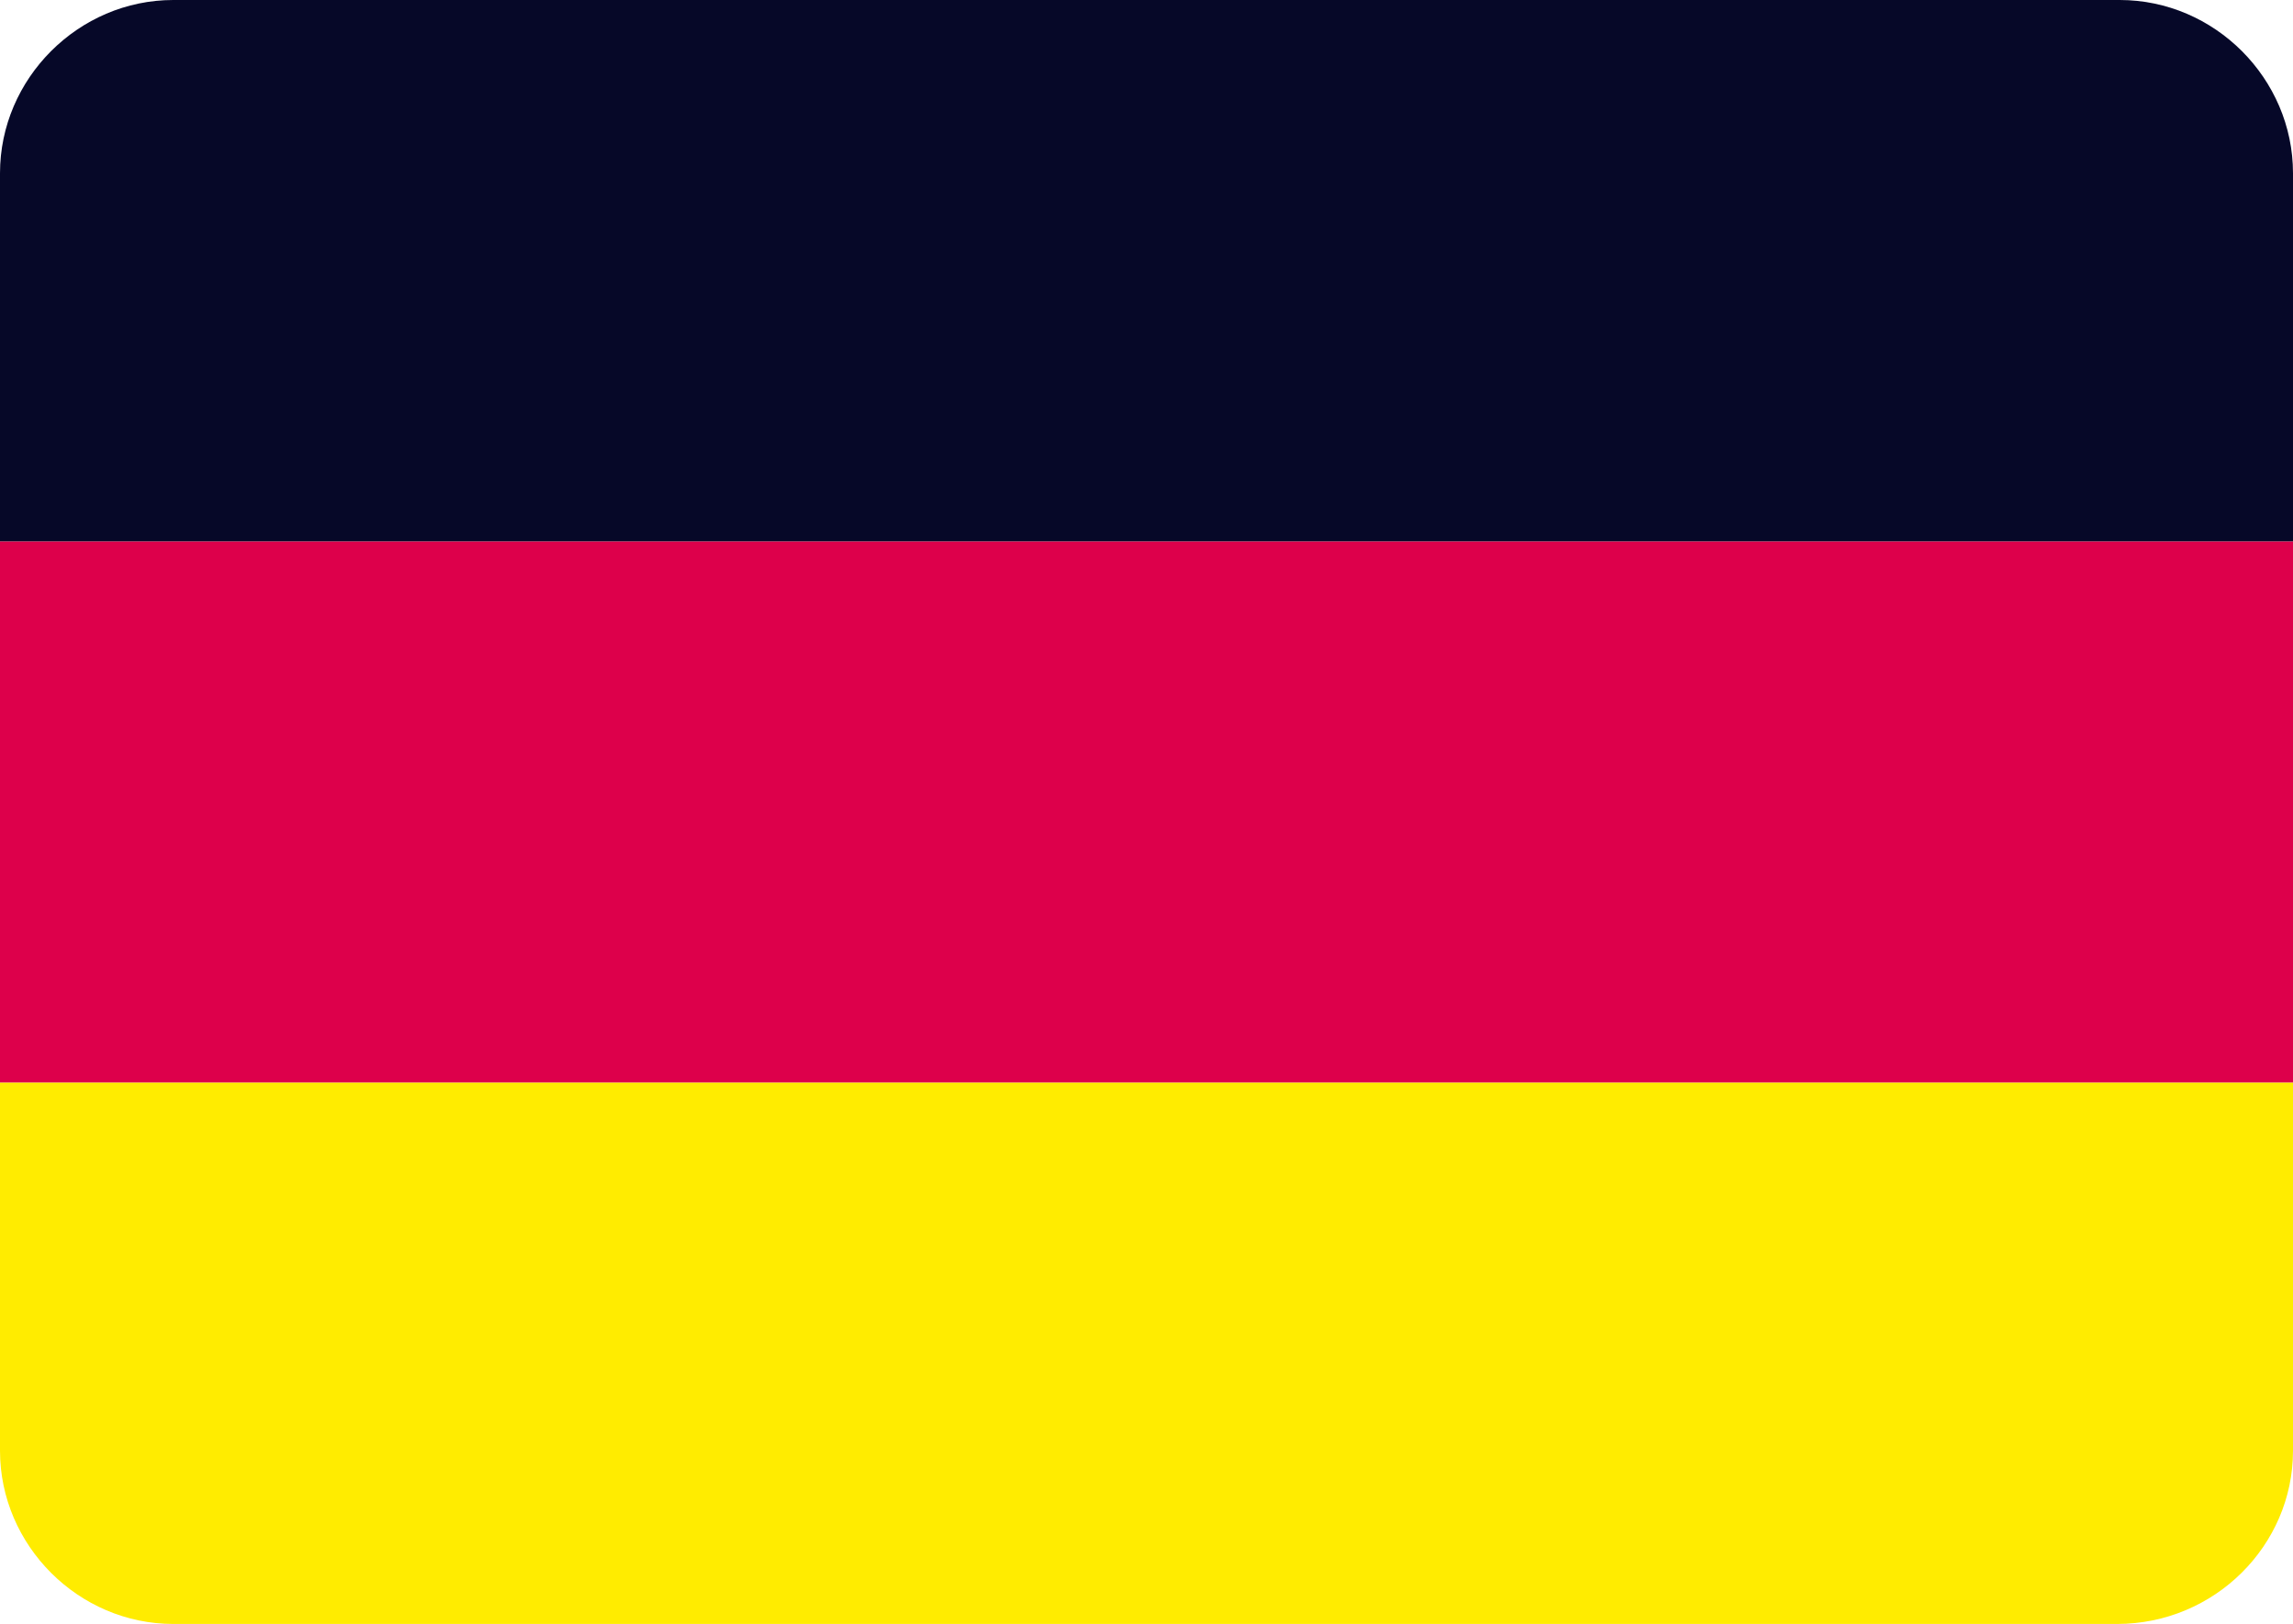
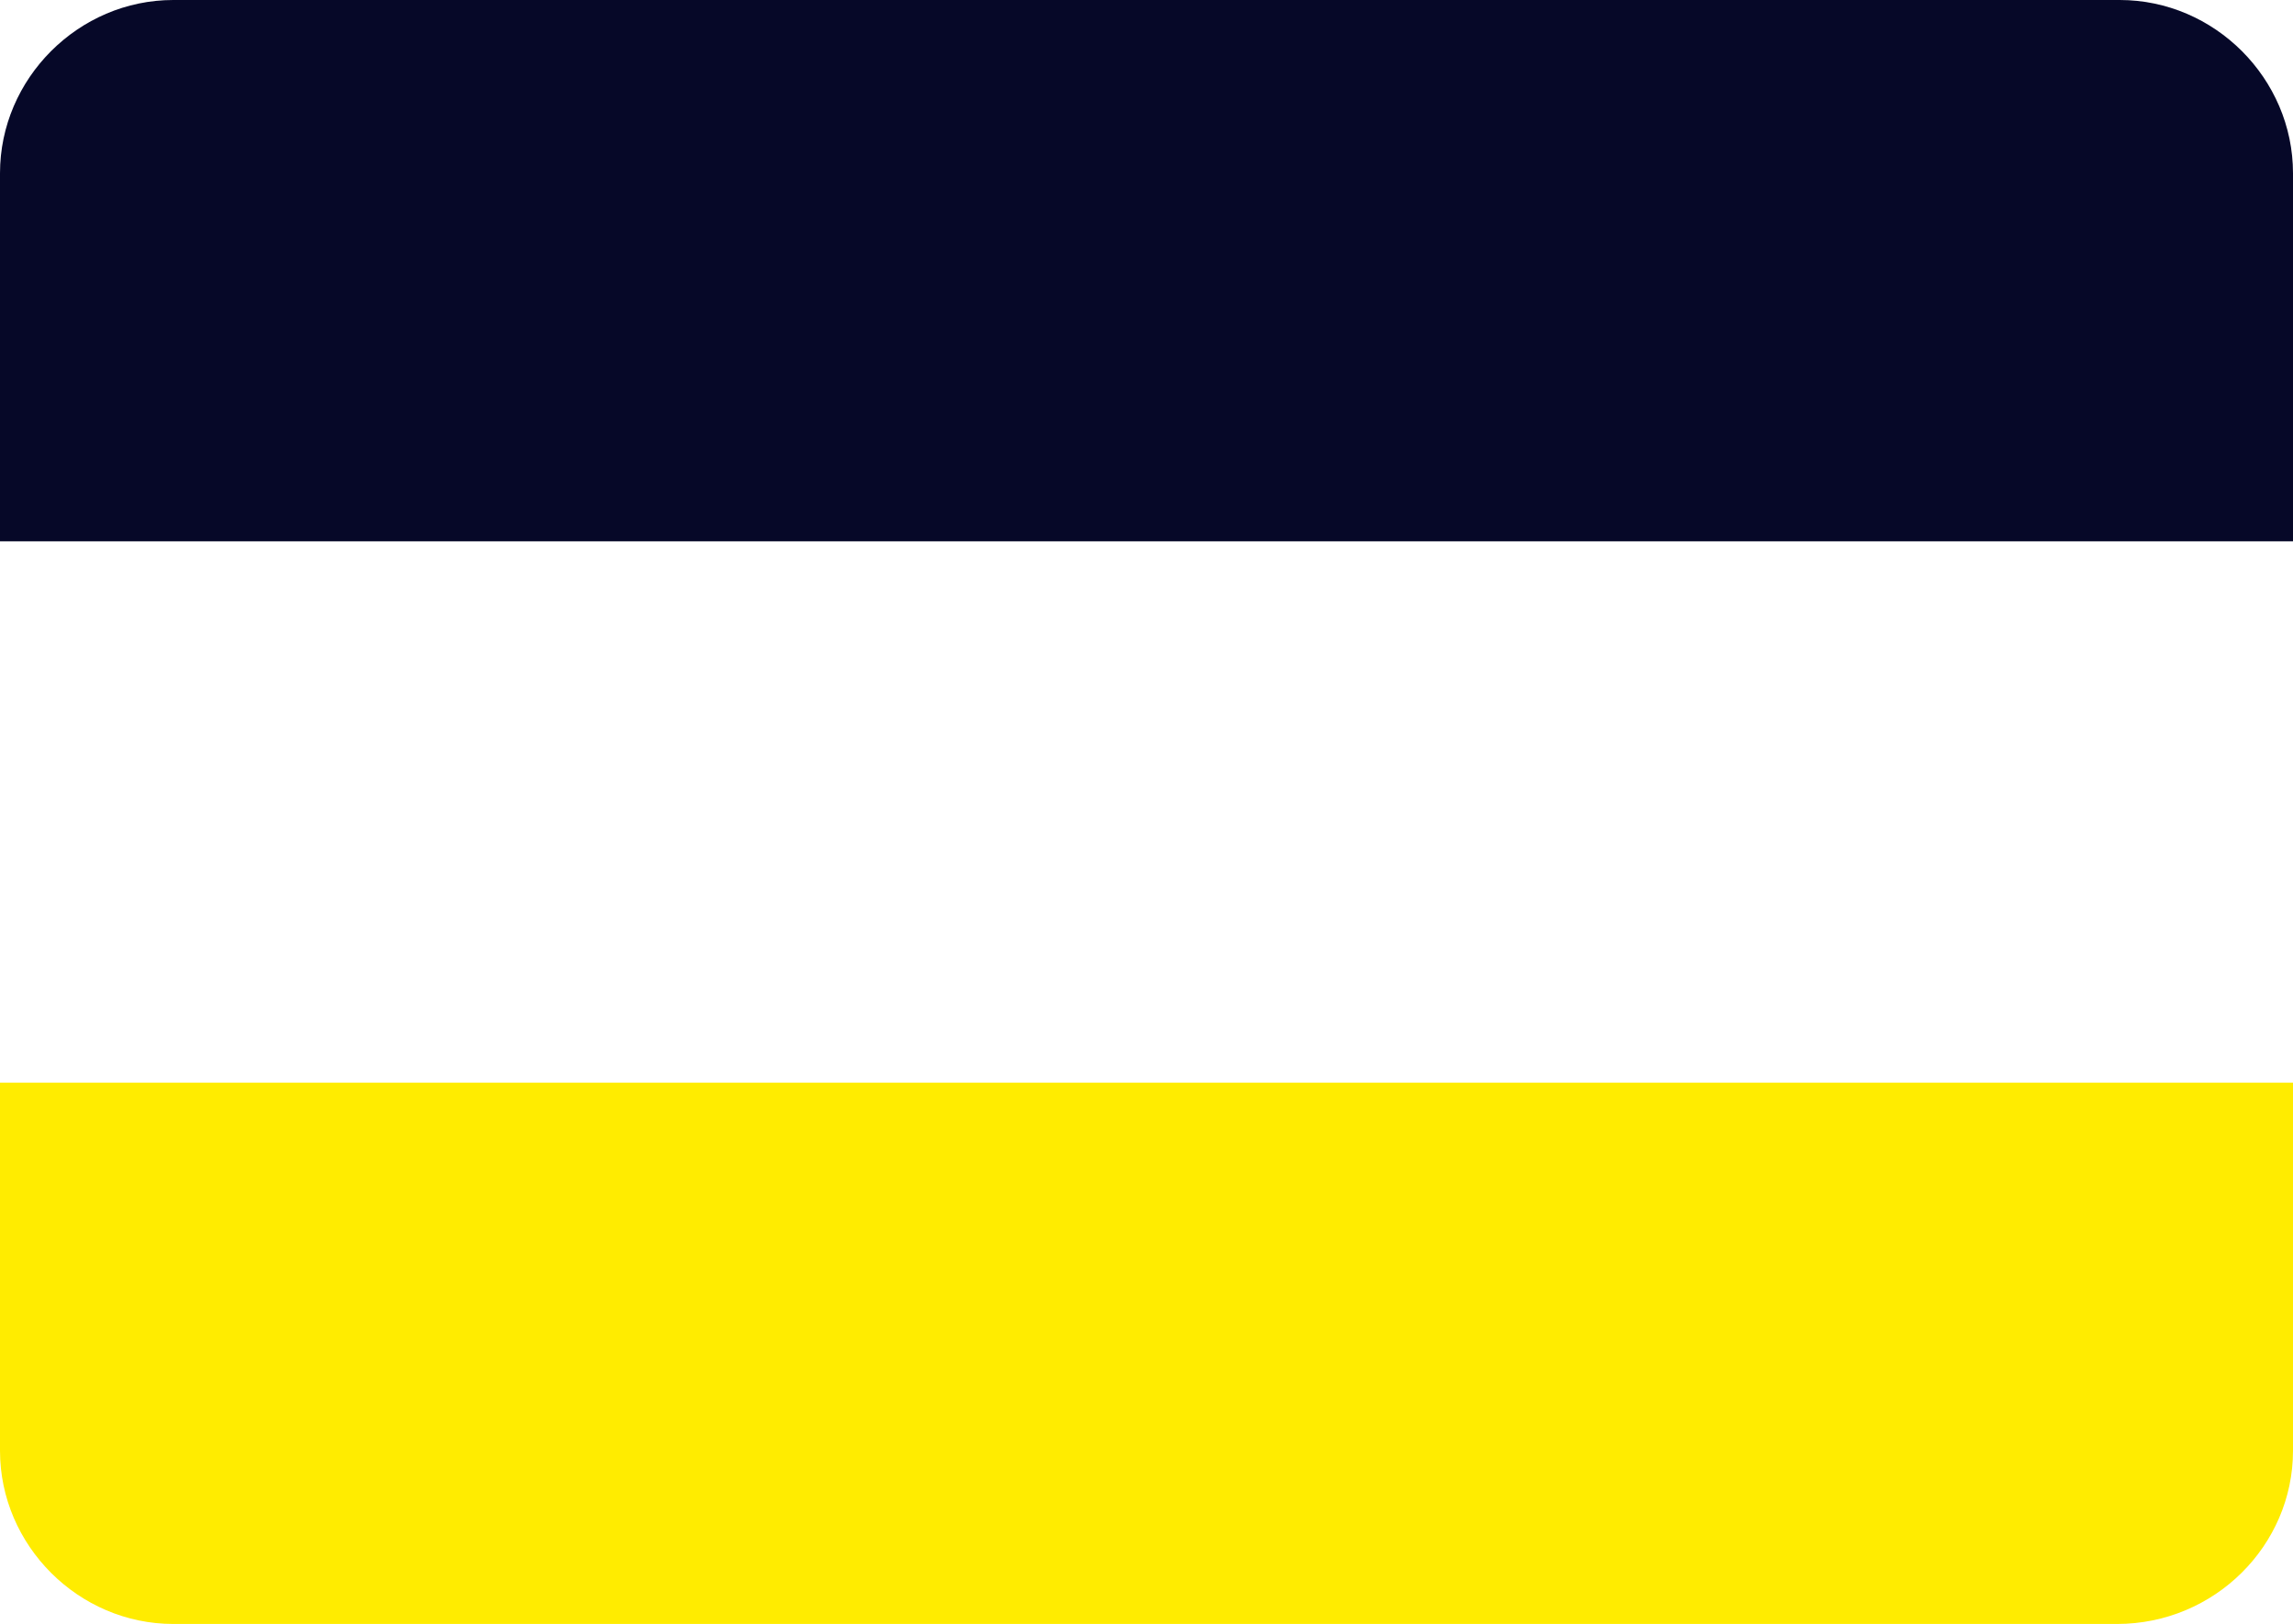
<svg xmlns="http://www.w3.org/2000/svg" version="1.1" id="Layer_1" x="0px" y="0px" viewBox="0 0 84.7 60" style="enable-background:new 0 0 84.7 60;" xml:space="preserve">
  <style type="text/css">
	.st0{fill:#DD004B;}
	.st1{fill:#FFEC00;}
	.st2{fill:#060828;}
</style>
  <g>
-     <rect x="0" y="20" class="st0" width="84.7" height="20" />
    <path class="st1" d="M84.7,53.6V40H0v13.6C0,57.1,2.9,60,6.4,60h71.8C81.8,60,84.7,57.1,84.7,53.6z" />
    <path class="st2" d="M0,6.4V20h84.7V6.4c0-3.5-2.9-6.4-6.4-6.4H6.4C2.9,0,0,2.9,0,6.4z" />
  </g>
</svg>